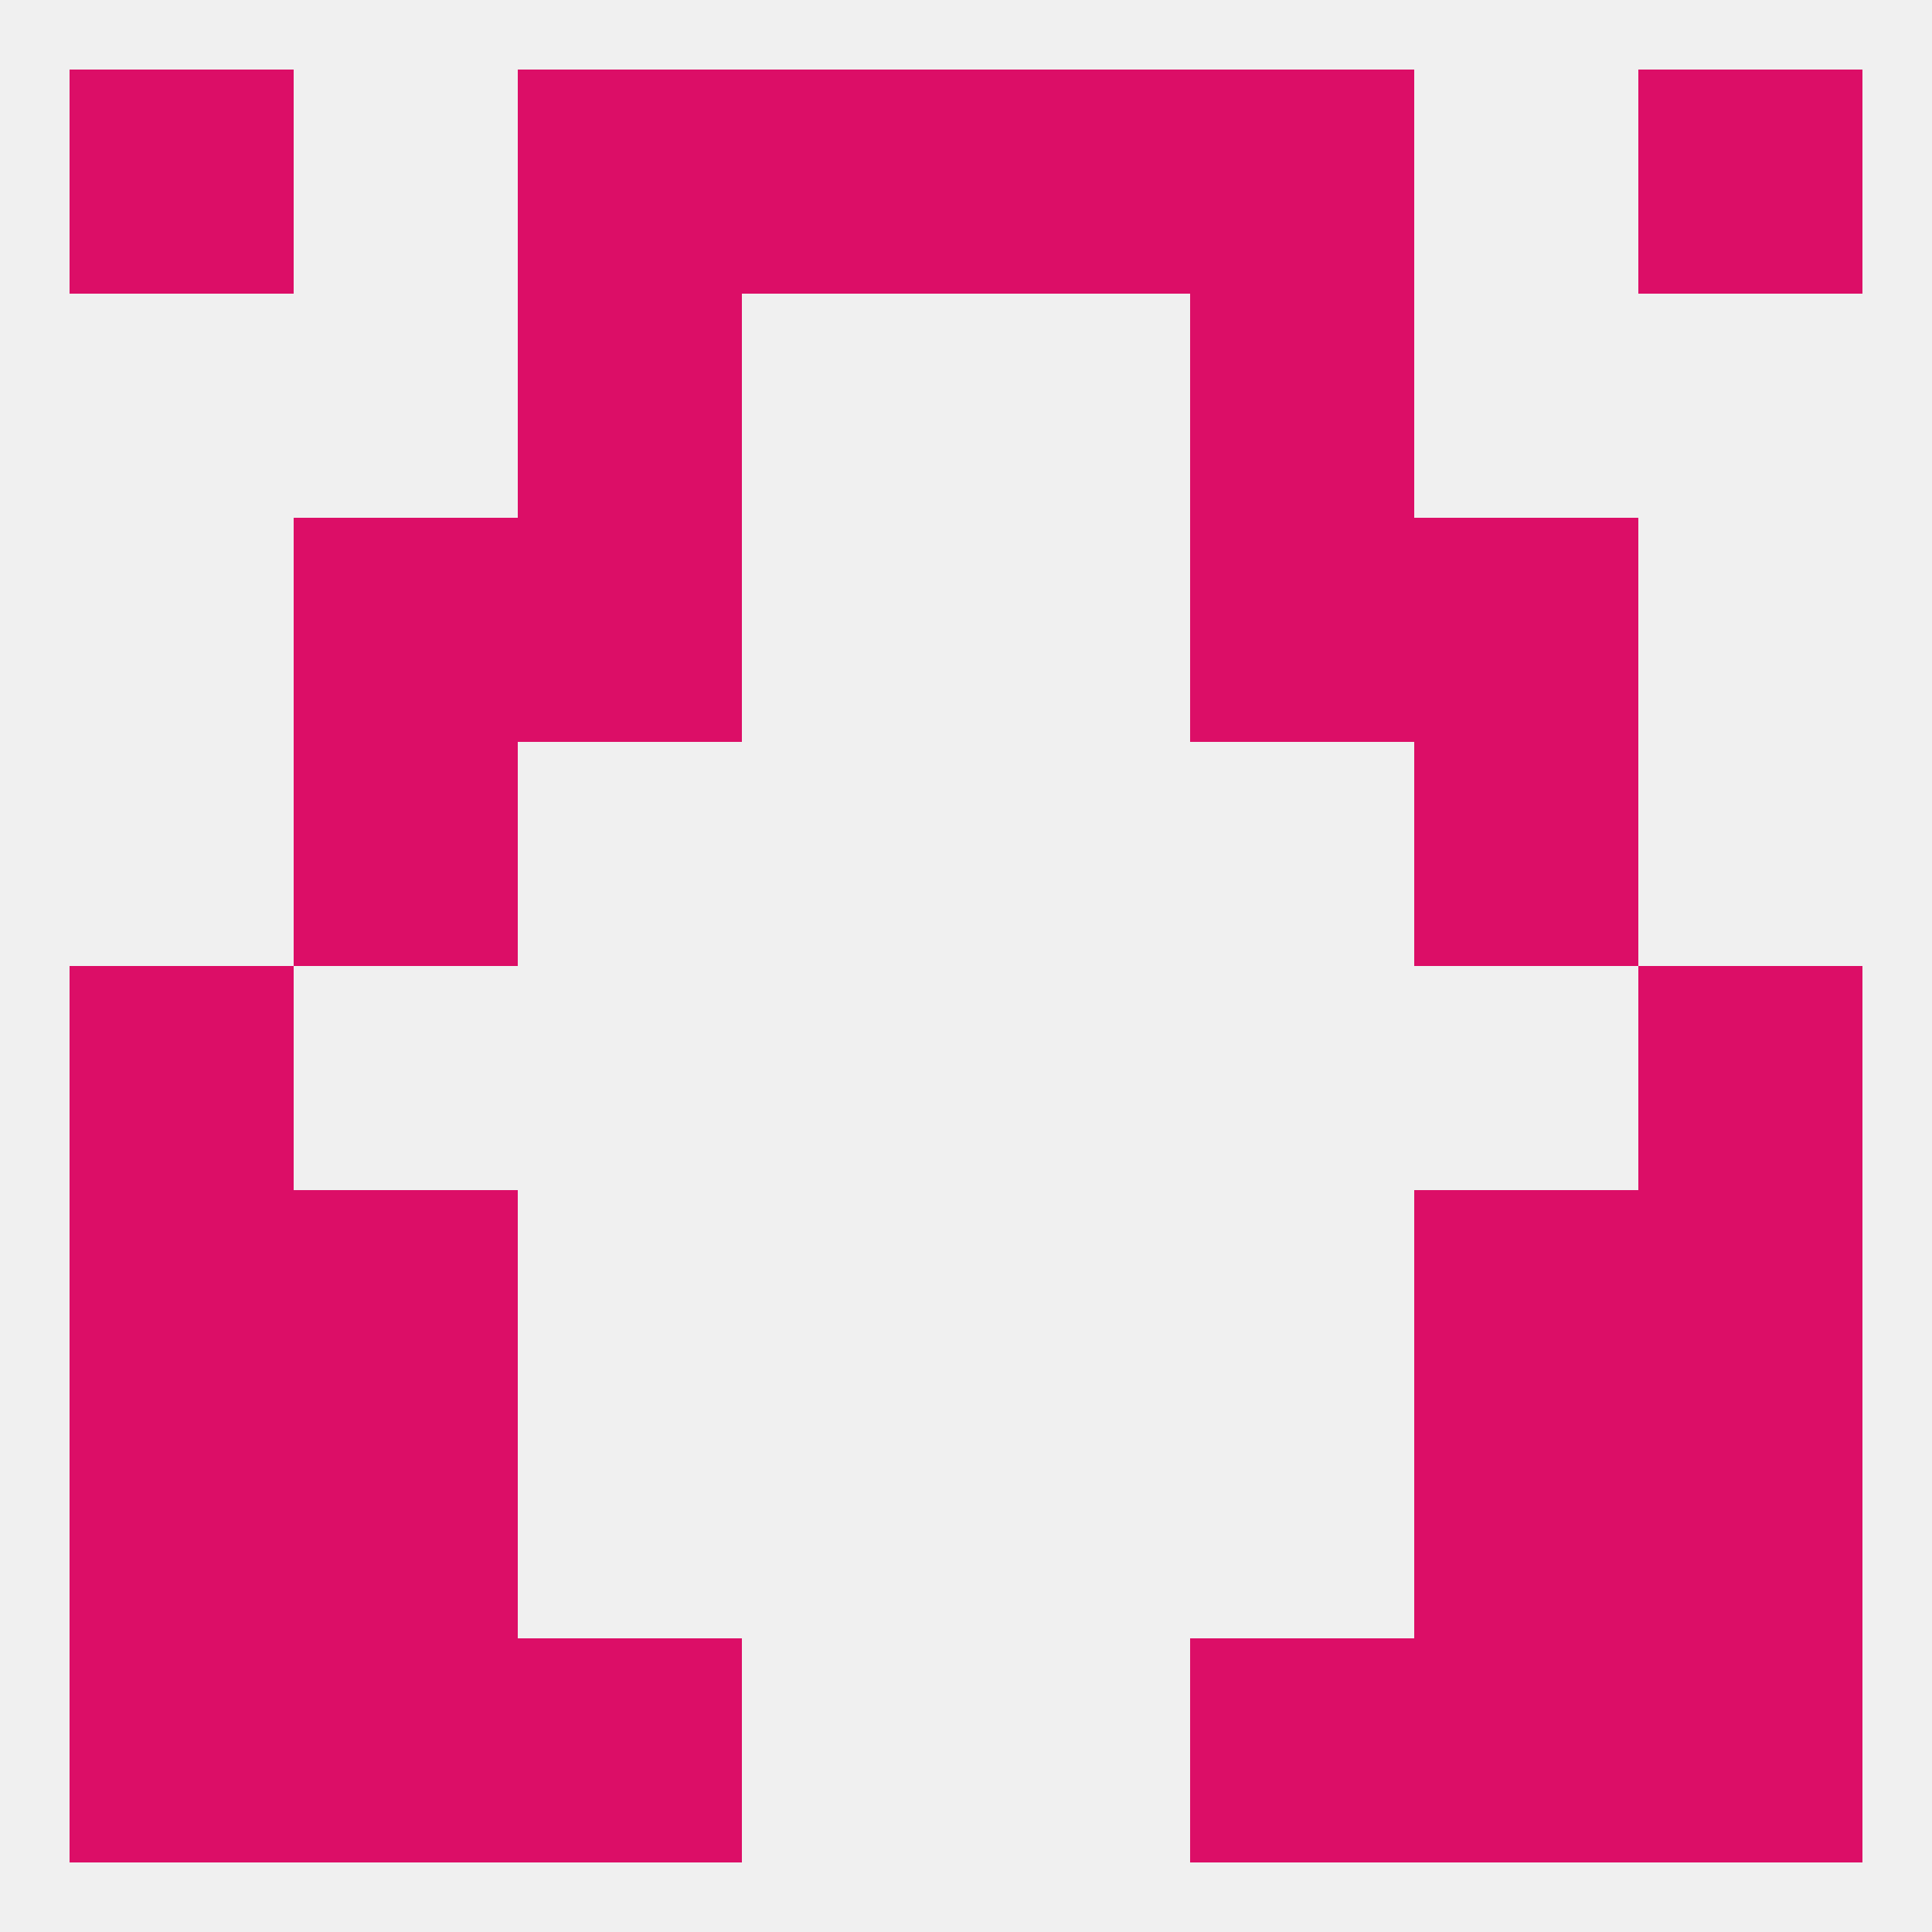
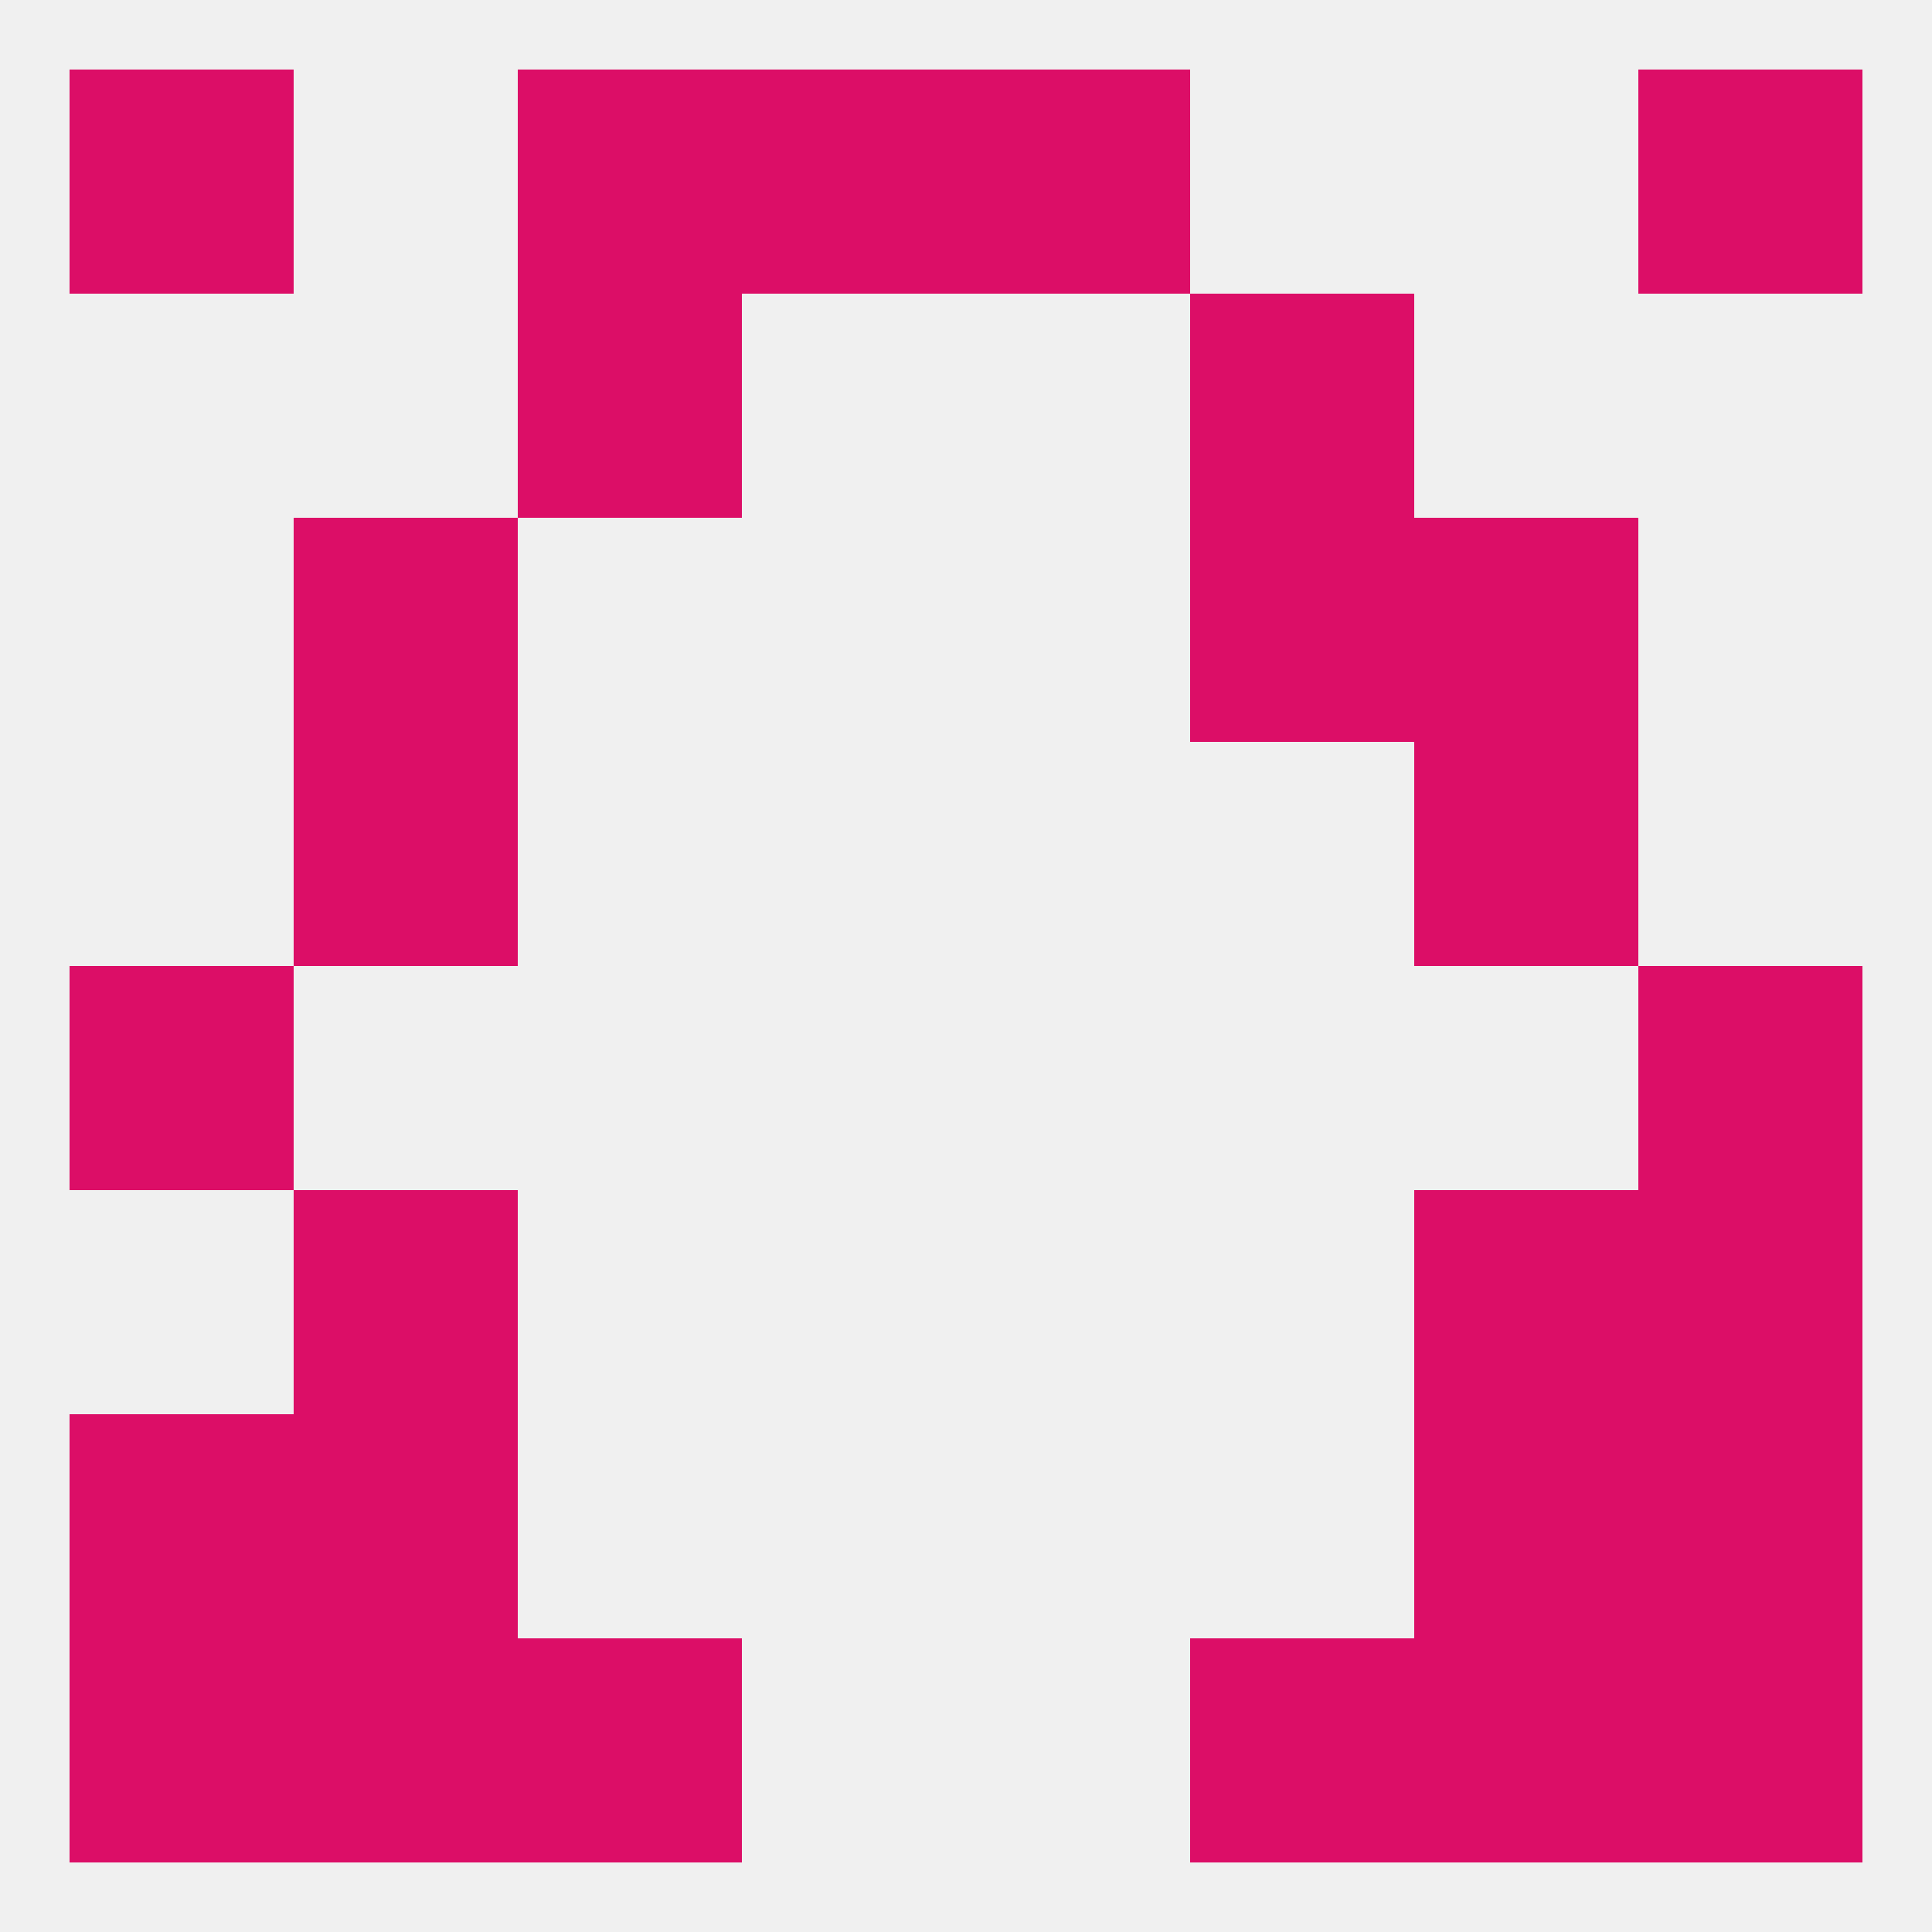
<svg xmlns="http://www.w3.org/2000/svg" version="1.1" baseprofile="full" width="250" height="250" viewBox="0 0 250 250">
  <rect width="100%" height="100%" fill="rgba(240,240,240,255)" />
  <rect x="183" y="67" width="29" height="29" fill="rgba(220,14,103,255)" />
-   <rect x="67" y="67" width="29" height="29" fill="rgba(220,14,103,255)" />
  <rect x="154" y="67" width="29" height="29" fill="rgba(220,14,103,255)" />
  <rect x="38" y="67" width="29" height="29" fill="rgba(220,14,103,255)" />
  <rect x="67" y="38" width="29" height="29" fill="rgba(220,14,103,255)" />
  <rect x="154" y="38" width="29" height="29" fill="rgba(220,14,103,255)" />
  <rect x="9" y="9" width="29" height="29" fill="rgba(220,14,103,255)" />
  <rect x="212" y="9" width="29" height="29" fill="rgba(220,14,103,255)" />
  <rect x="96" y="9" width="29" height="29" fill="rgba(220,14,103,255)" />
  <rect x="125" y="9" width="29" height="29" fill="rgba(220,14,103,255)" />
  <rect x="67" y="9" width="29" height="29" fill="rgba(220,14,103,255)" />
-   <rect x="154" y="9" width="29" height="29" fill="rgba(220,14,103,255)" />
  <rect x="38" y="212" width="29" height="29" fill="rgba(220,14,103,255)" />
  <rect x="183" y="212" width="29" height="29" fill="rgba(220,14,103,255)" />
  <rect x="9" y="212" width="29" height="29" fill="rgba(220,14,103,255)" />
  <rect x="212" y="212" width="29" height="29" fill="rgba(220,14,103,255)" />
  <rect x="67" y="212" width="29" height="29" fill="rgba(220,14,103,255)" />
  <rect x="154" y="212" width="29" height="29" fill="rgba(220,14,103,255)" />
  <rect x="38" y="183" width="29" height="29" fill="rgba(220,14,103,255)" />
  <rect x="183" y="183" width="29" height="29" fill="rgba(220,14,103,255)" />
  <rect x="9" y="183" width="29" height="29" fill="rgba(220,14,103,255)" />
  <rect x="212" y="183" width="29" height="29" fill="rgba(220,14,103,255)" />
  <rect x="38" y="154" width="29" height="29" fill="rgba(220,14,103,255)" />
  <rect x="183" y="154" width="29" height="29" fill="rgba(220,14,103,255)" />
-   <rect x="9" y="154" width="29" height="29" fill="rgba(220,14,103,255)" />
  <rect x="212" y="154" width="29" height="29" fill="rgba(220,14,103,255)" />
  <rect x="9" y="125" width="29" height="29" fill="rgba(220,14,103,255)" />
  <rect x="212" y="125" width="29" height="29" fill="rgba(220,14,103,255)" />
  <rect x="38" y="96" width="29" height="29" fill="rgba(220,14,103,255)" />
  <rect x="183" y="96" width="29" height="29" fill="rgba(220,14,103,255)" />
</svg>